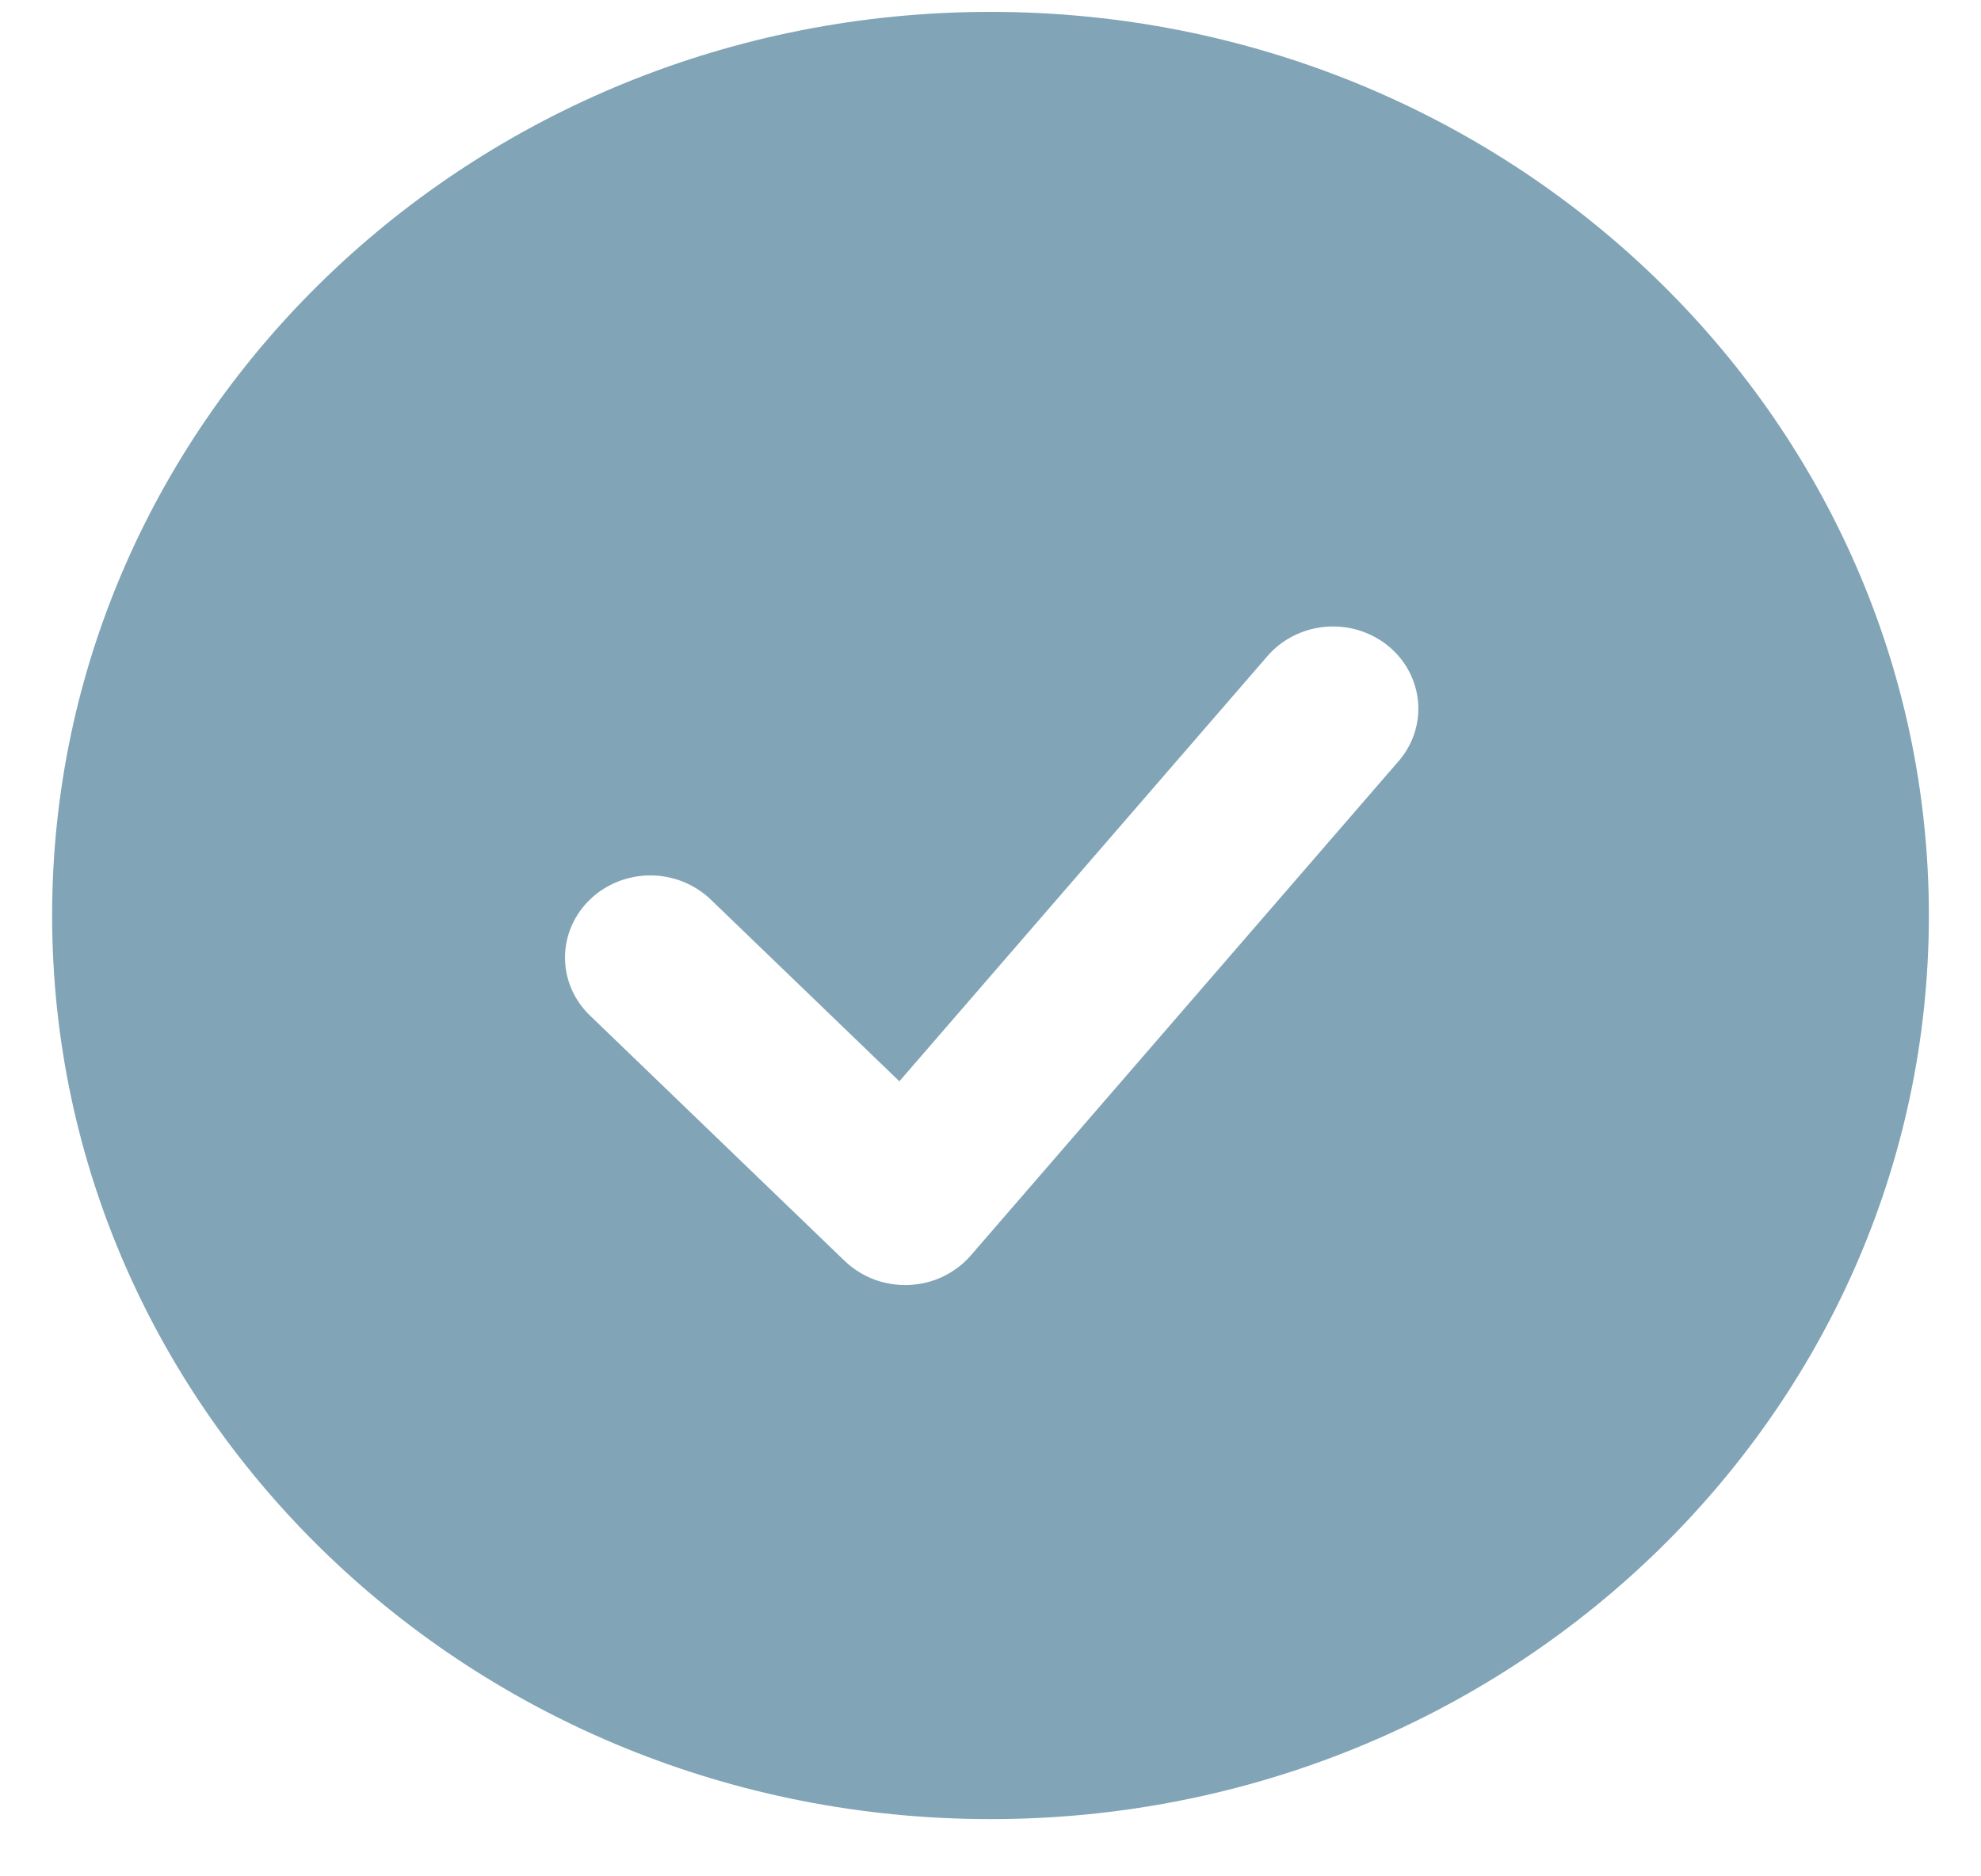
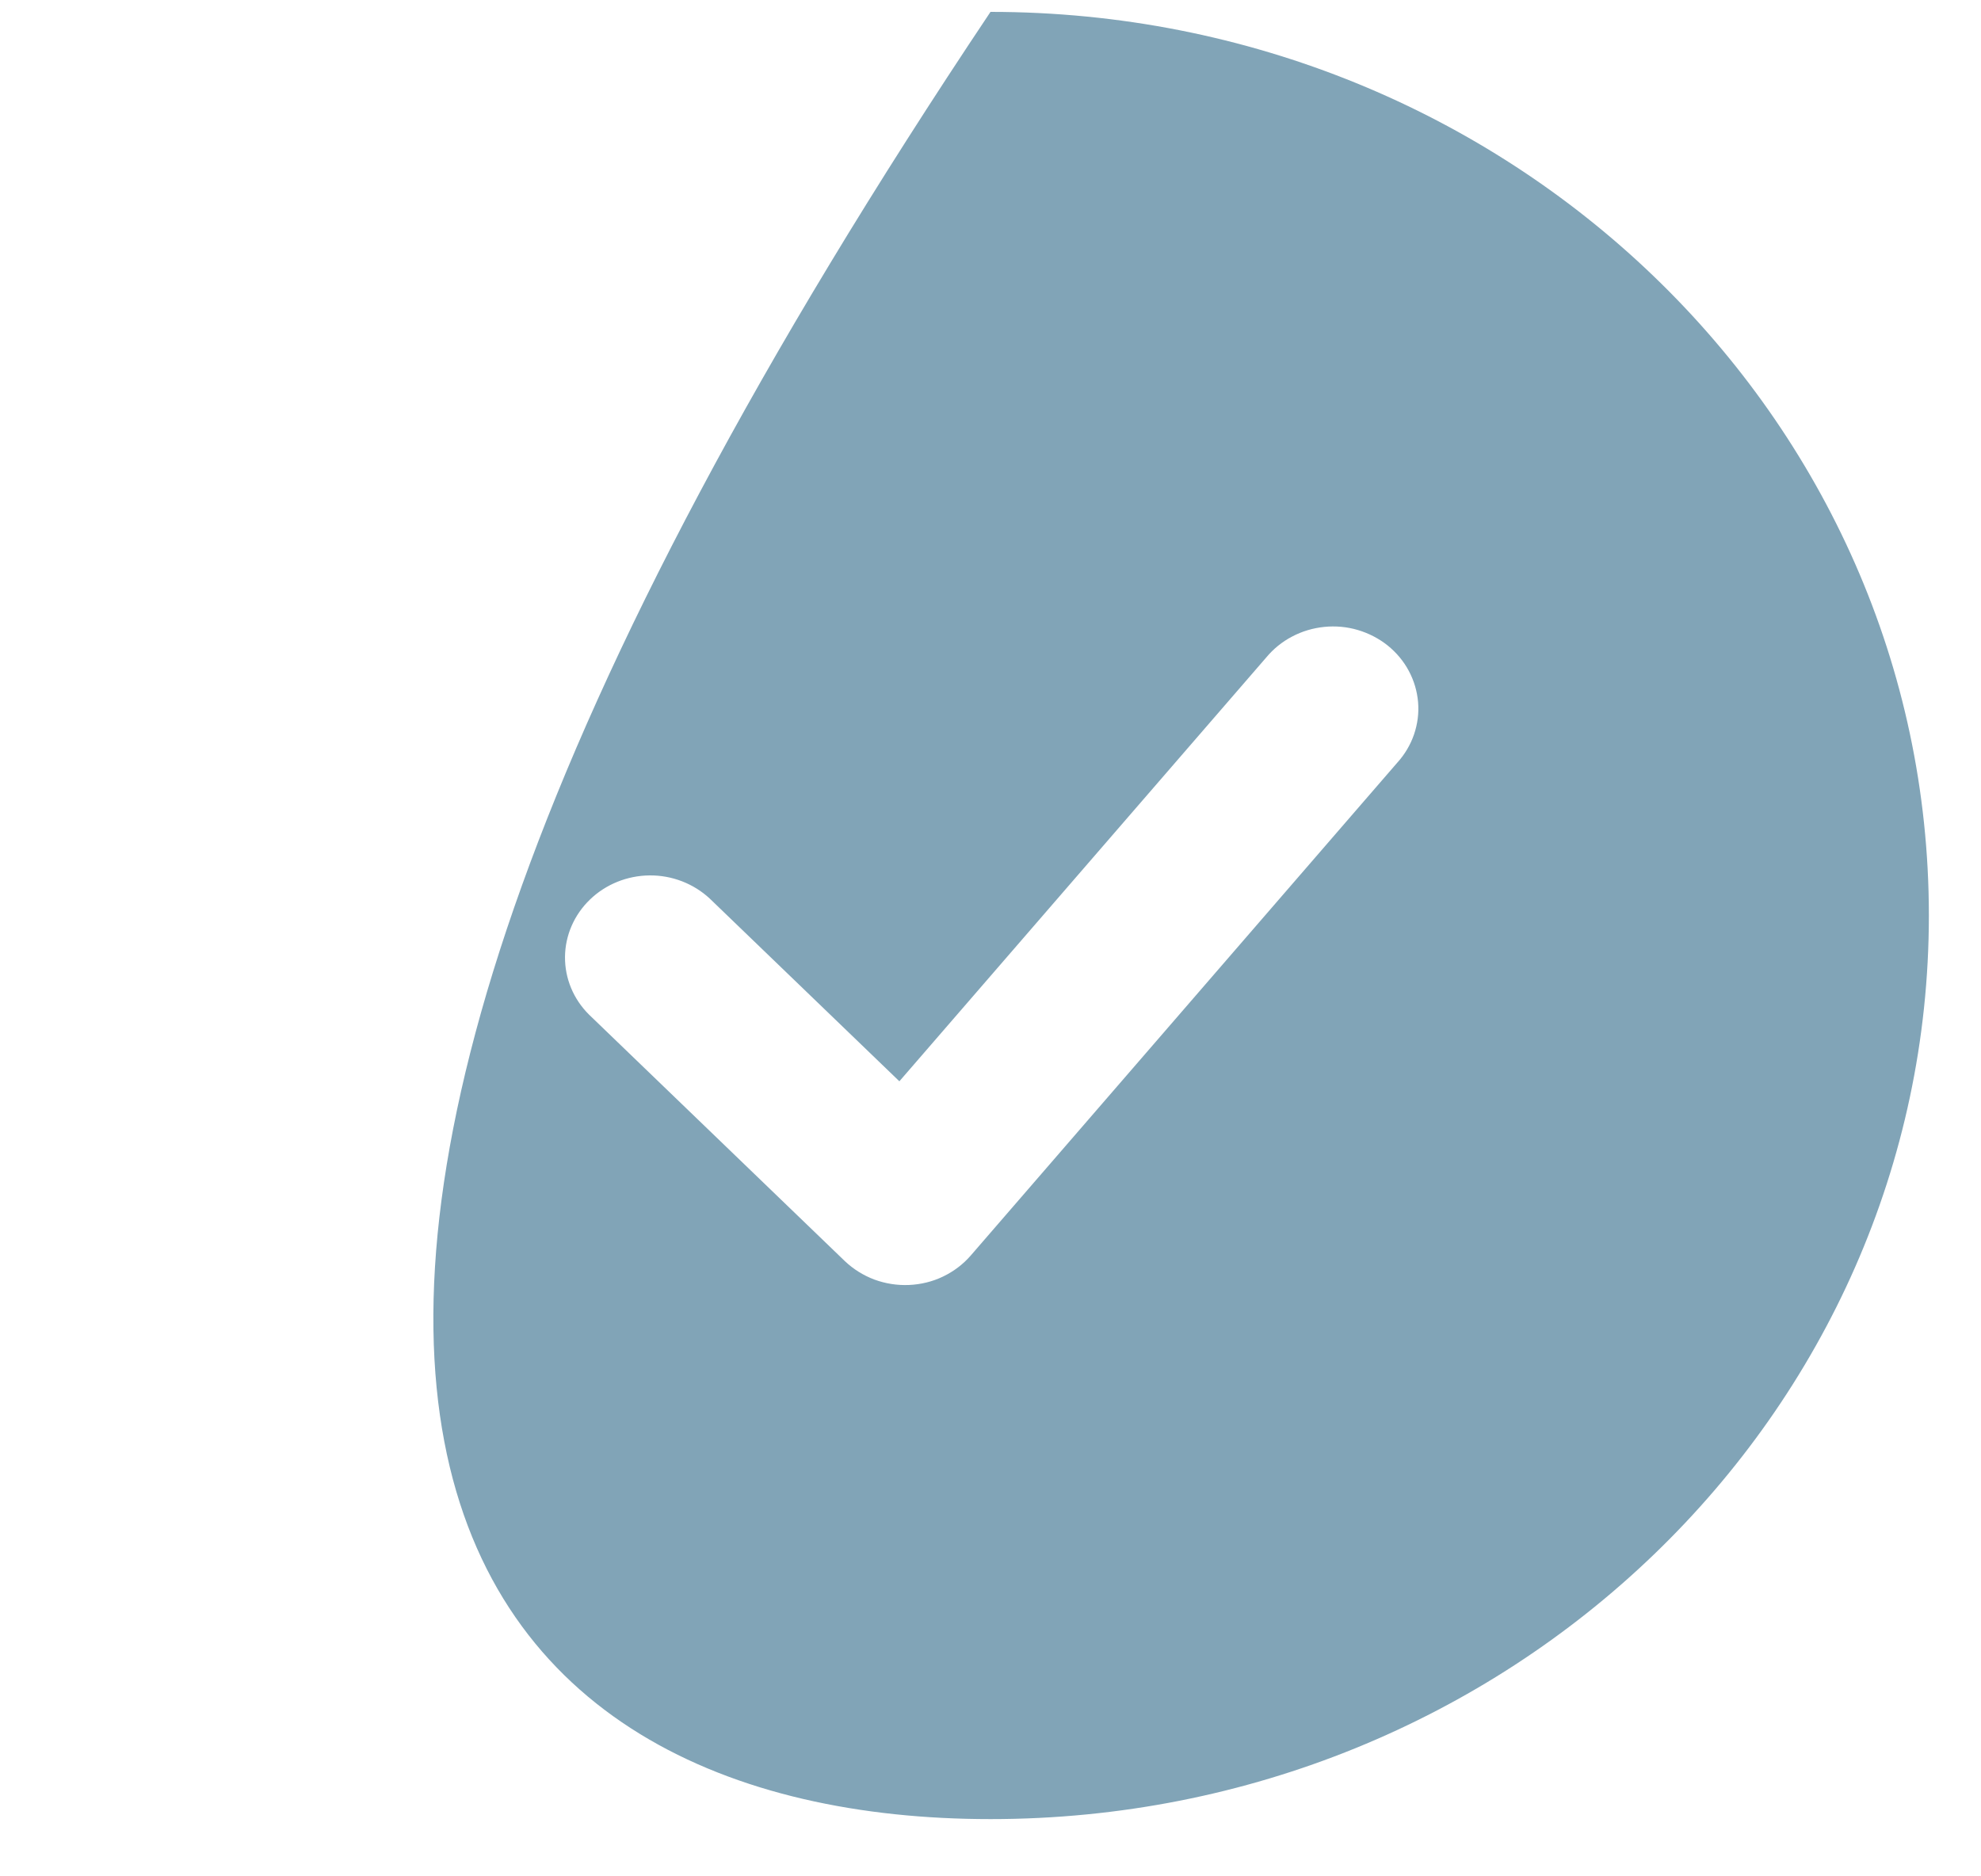
<svg xmlns="http://www.w3.org/2000/svg" width="19" height="18" viewBox="0 0 19 18" fill="none">
-   <path fill-rule="evenodd" clip-rule="evenodd" d="M9.5 0.114C4.53 0.114 0.5 3.995 0.5 8.782C0.5 13.569 4.53 17.451 9.5 17.451C14.47 17.451 18.5 13.569 18.5 8.782C18.5 3.995 14.47 0.114 9.5 0.114ZM13.401 7.317C13.473 7.238 13.528 7.145 13.562 7.046C13.596 6.946 13.61 6.841 13.601 6.736C13.592 6.631 13.562 6.529 13.512 6.436C13.462 6.342 13.393 6.26 13.309 6.192C13.225 6.125 13.128 6.075 13.024 6.044C12.92 6.013 12.81 6.003 12.701 6.014C12.593 6.025 12.488 6.056 12.392 6.107C12.296 6.157 12.212 6.226 12.144 6.308L8.626 10.373L6.806 8.619C6.651 8.476 6.445 8.396 6.23 8.398C6.016 8.4 5.81 8.483 5.659 8.629C5.507 8.775 5.421 8.973 5.419 9.179C5.417 9.386 5.5 9.585 5.649 9.733L8.103 12.098C8.184 12.175 8.28 12.235 8.386 12.275C8.492 12.314 8.605 12.332 8.719 12.327C8.832 12.322 8.944 12.295 9.045 12.246C9.147 12.197 9.237 12.129 9.31 12.045L13.401 7.317Z" fill="#81A4B7" />
+   <path fill-rule="evenodd" clip-rule="evenodd" d="M9.5 0.114C0.5 13.569 4.53 17.451 9.5 17.451C14.47 17.451 18.5 13.569 18.5 8.782C18.5 3.995 14.47 0.114 9.5 0.114ZM13.401 7.317C13.473 7.238 13.528 7.145 13.562 7.046C13.596 6.946 13.61 6.841 13.601 6.736C13.592 6.631 13.562 6.529 13.512 6.436C13.462 6.342 13.393 6.26 13.309 6.192C13.225 6.125 13.128 6.075 13.024 6.044C12.92 6.013 12.81 6.003 12.701 6.014C12.593 6.025 12.488 6.056 12.392 6.107C12.296 6.157 12.212 6.226 12.144 6.308L8.626 10.373L6.806 8.619C6.651 8.476 6.445 8.396 6.23 8.398C6.016 8.4 5.81 8.483 5.659 8.629C5.507 8.775 5.421 8.973 5.419 9.179C5.417 9.386 5.5 9.585 5.649 9.733L8.103 12.098C8.184 12.175 8.28 12.235 8.386 12.275C8.492 12.314 8.605 12.332 8.719 12.327C8.832 12.322 8.944 12.295 9.045 12.246C9.147 12.197 9.237 12.129 9.31 12.045L13.401 7.317Z" fill="#81A4B7" />
</svg>